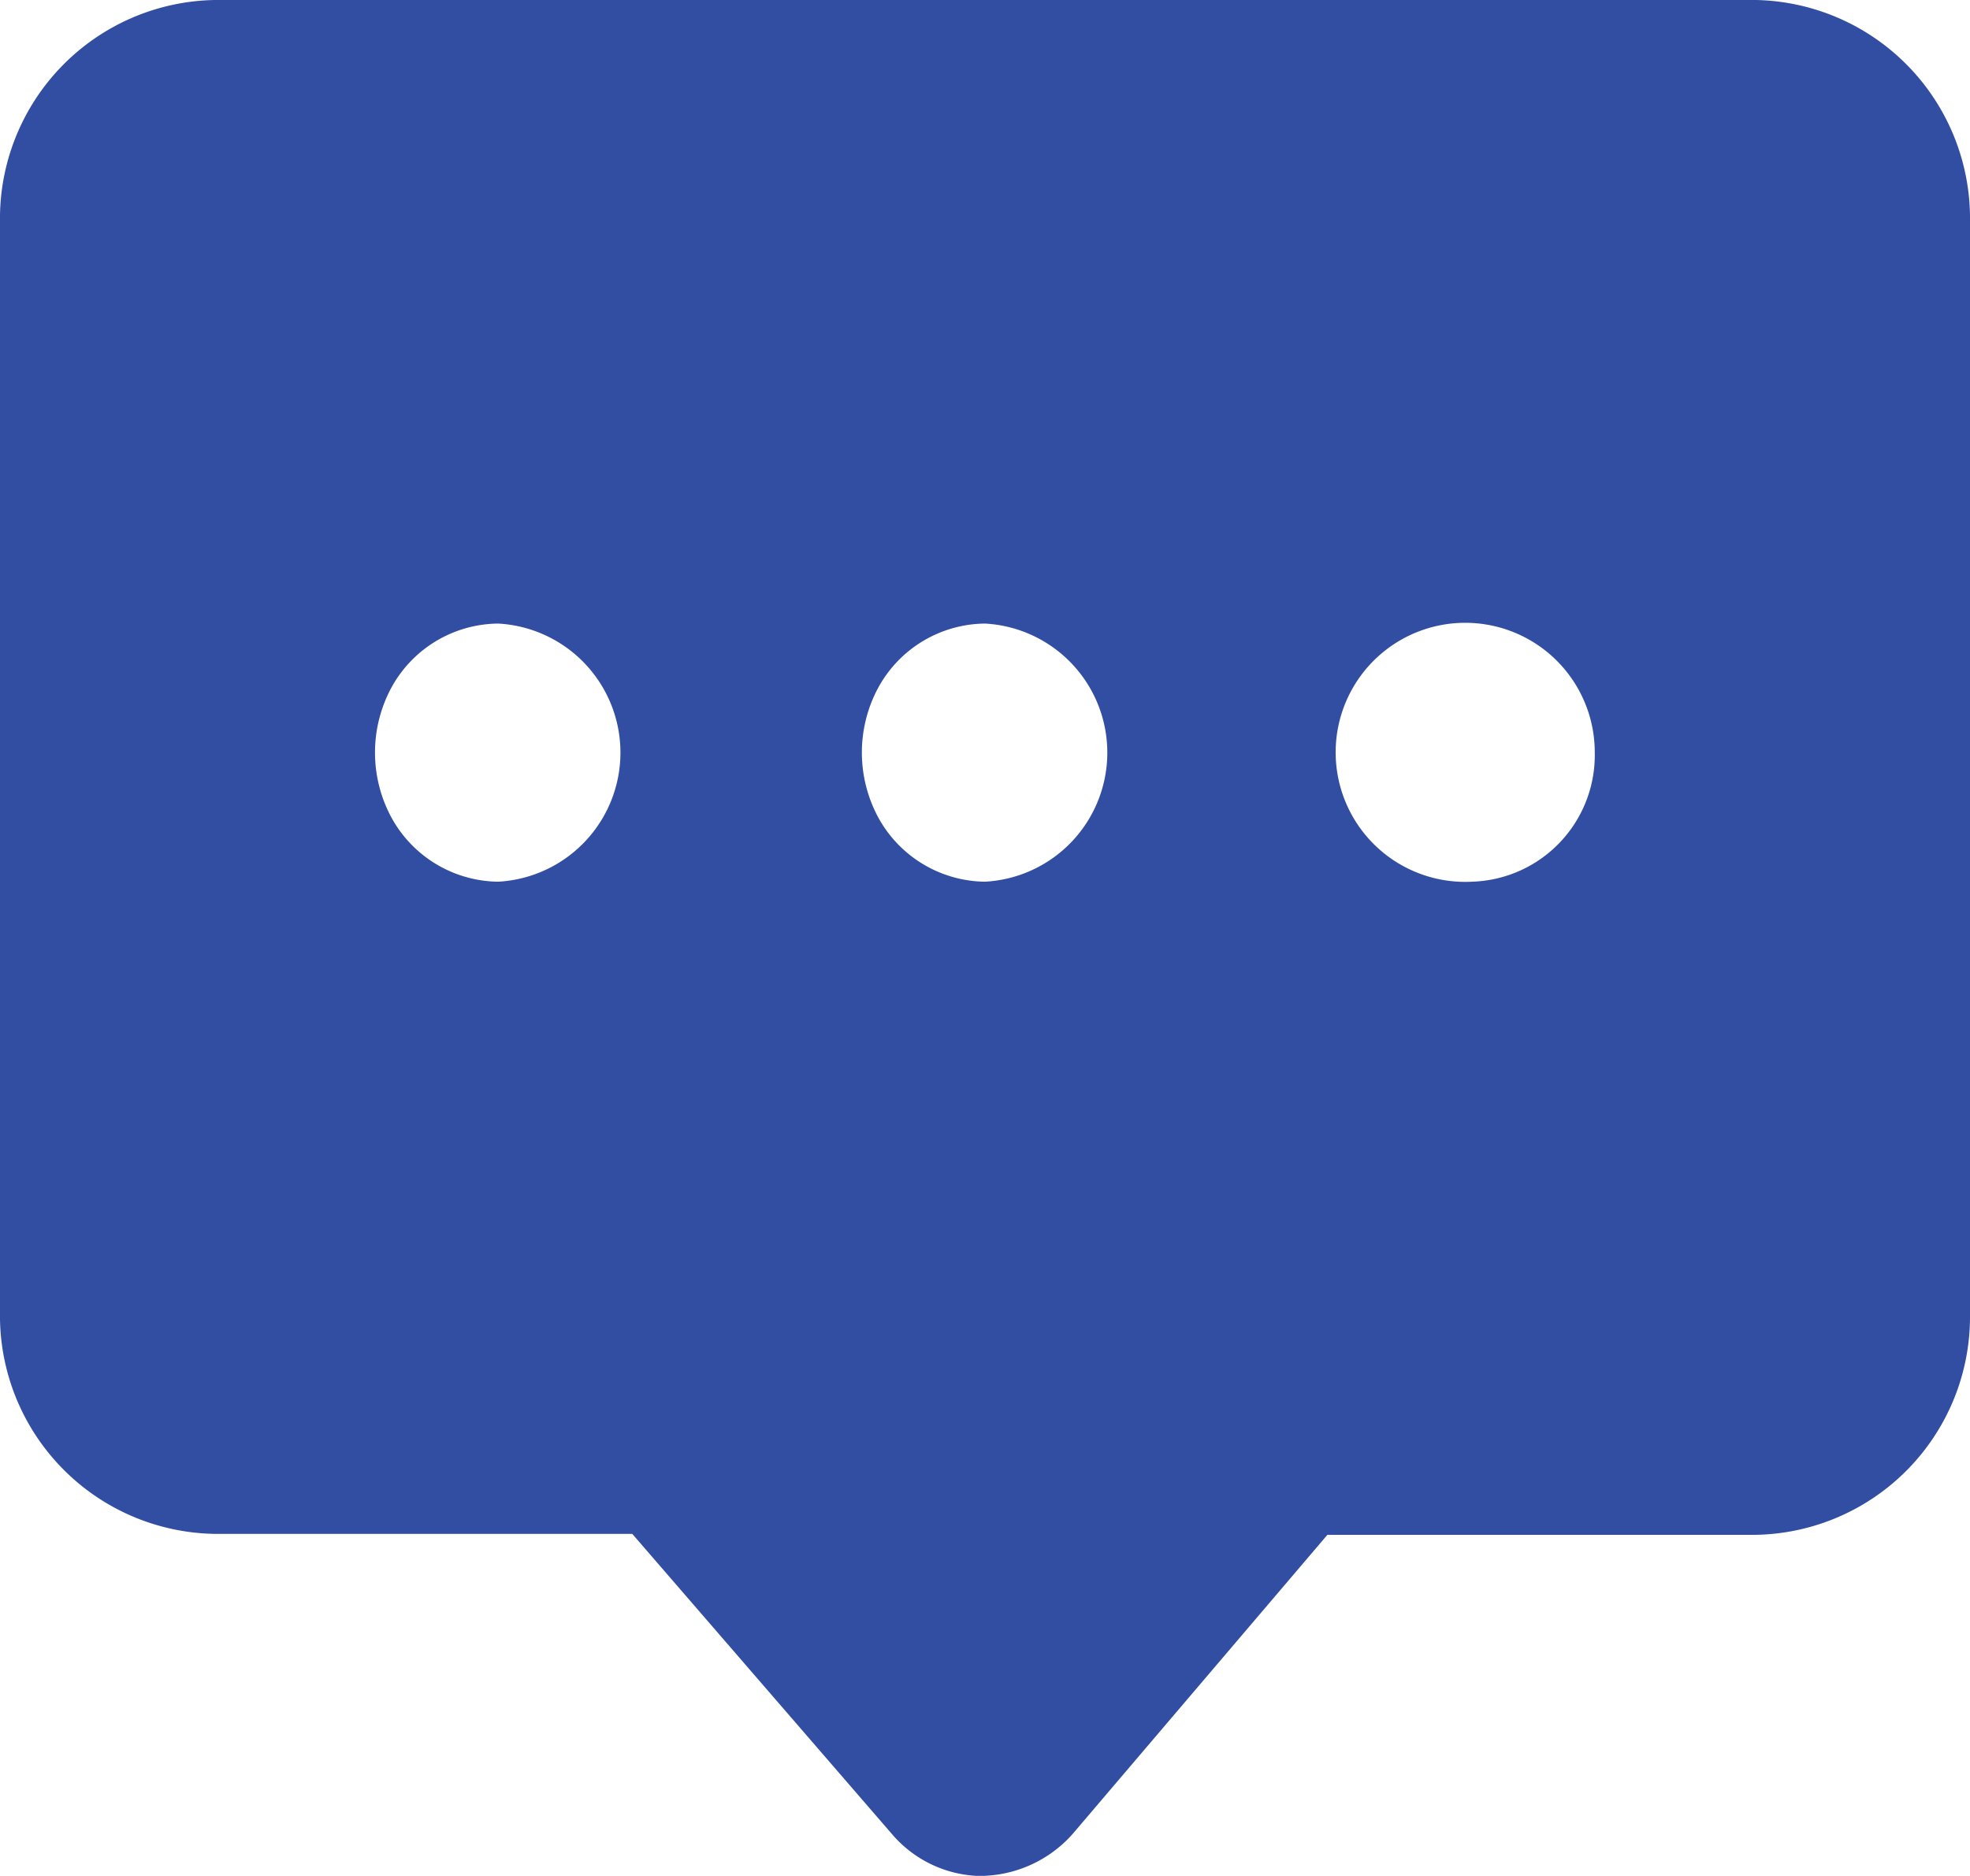
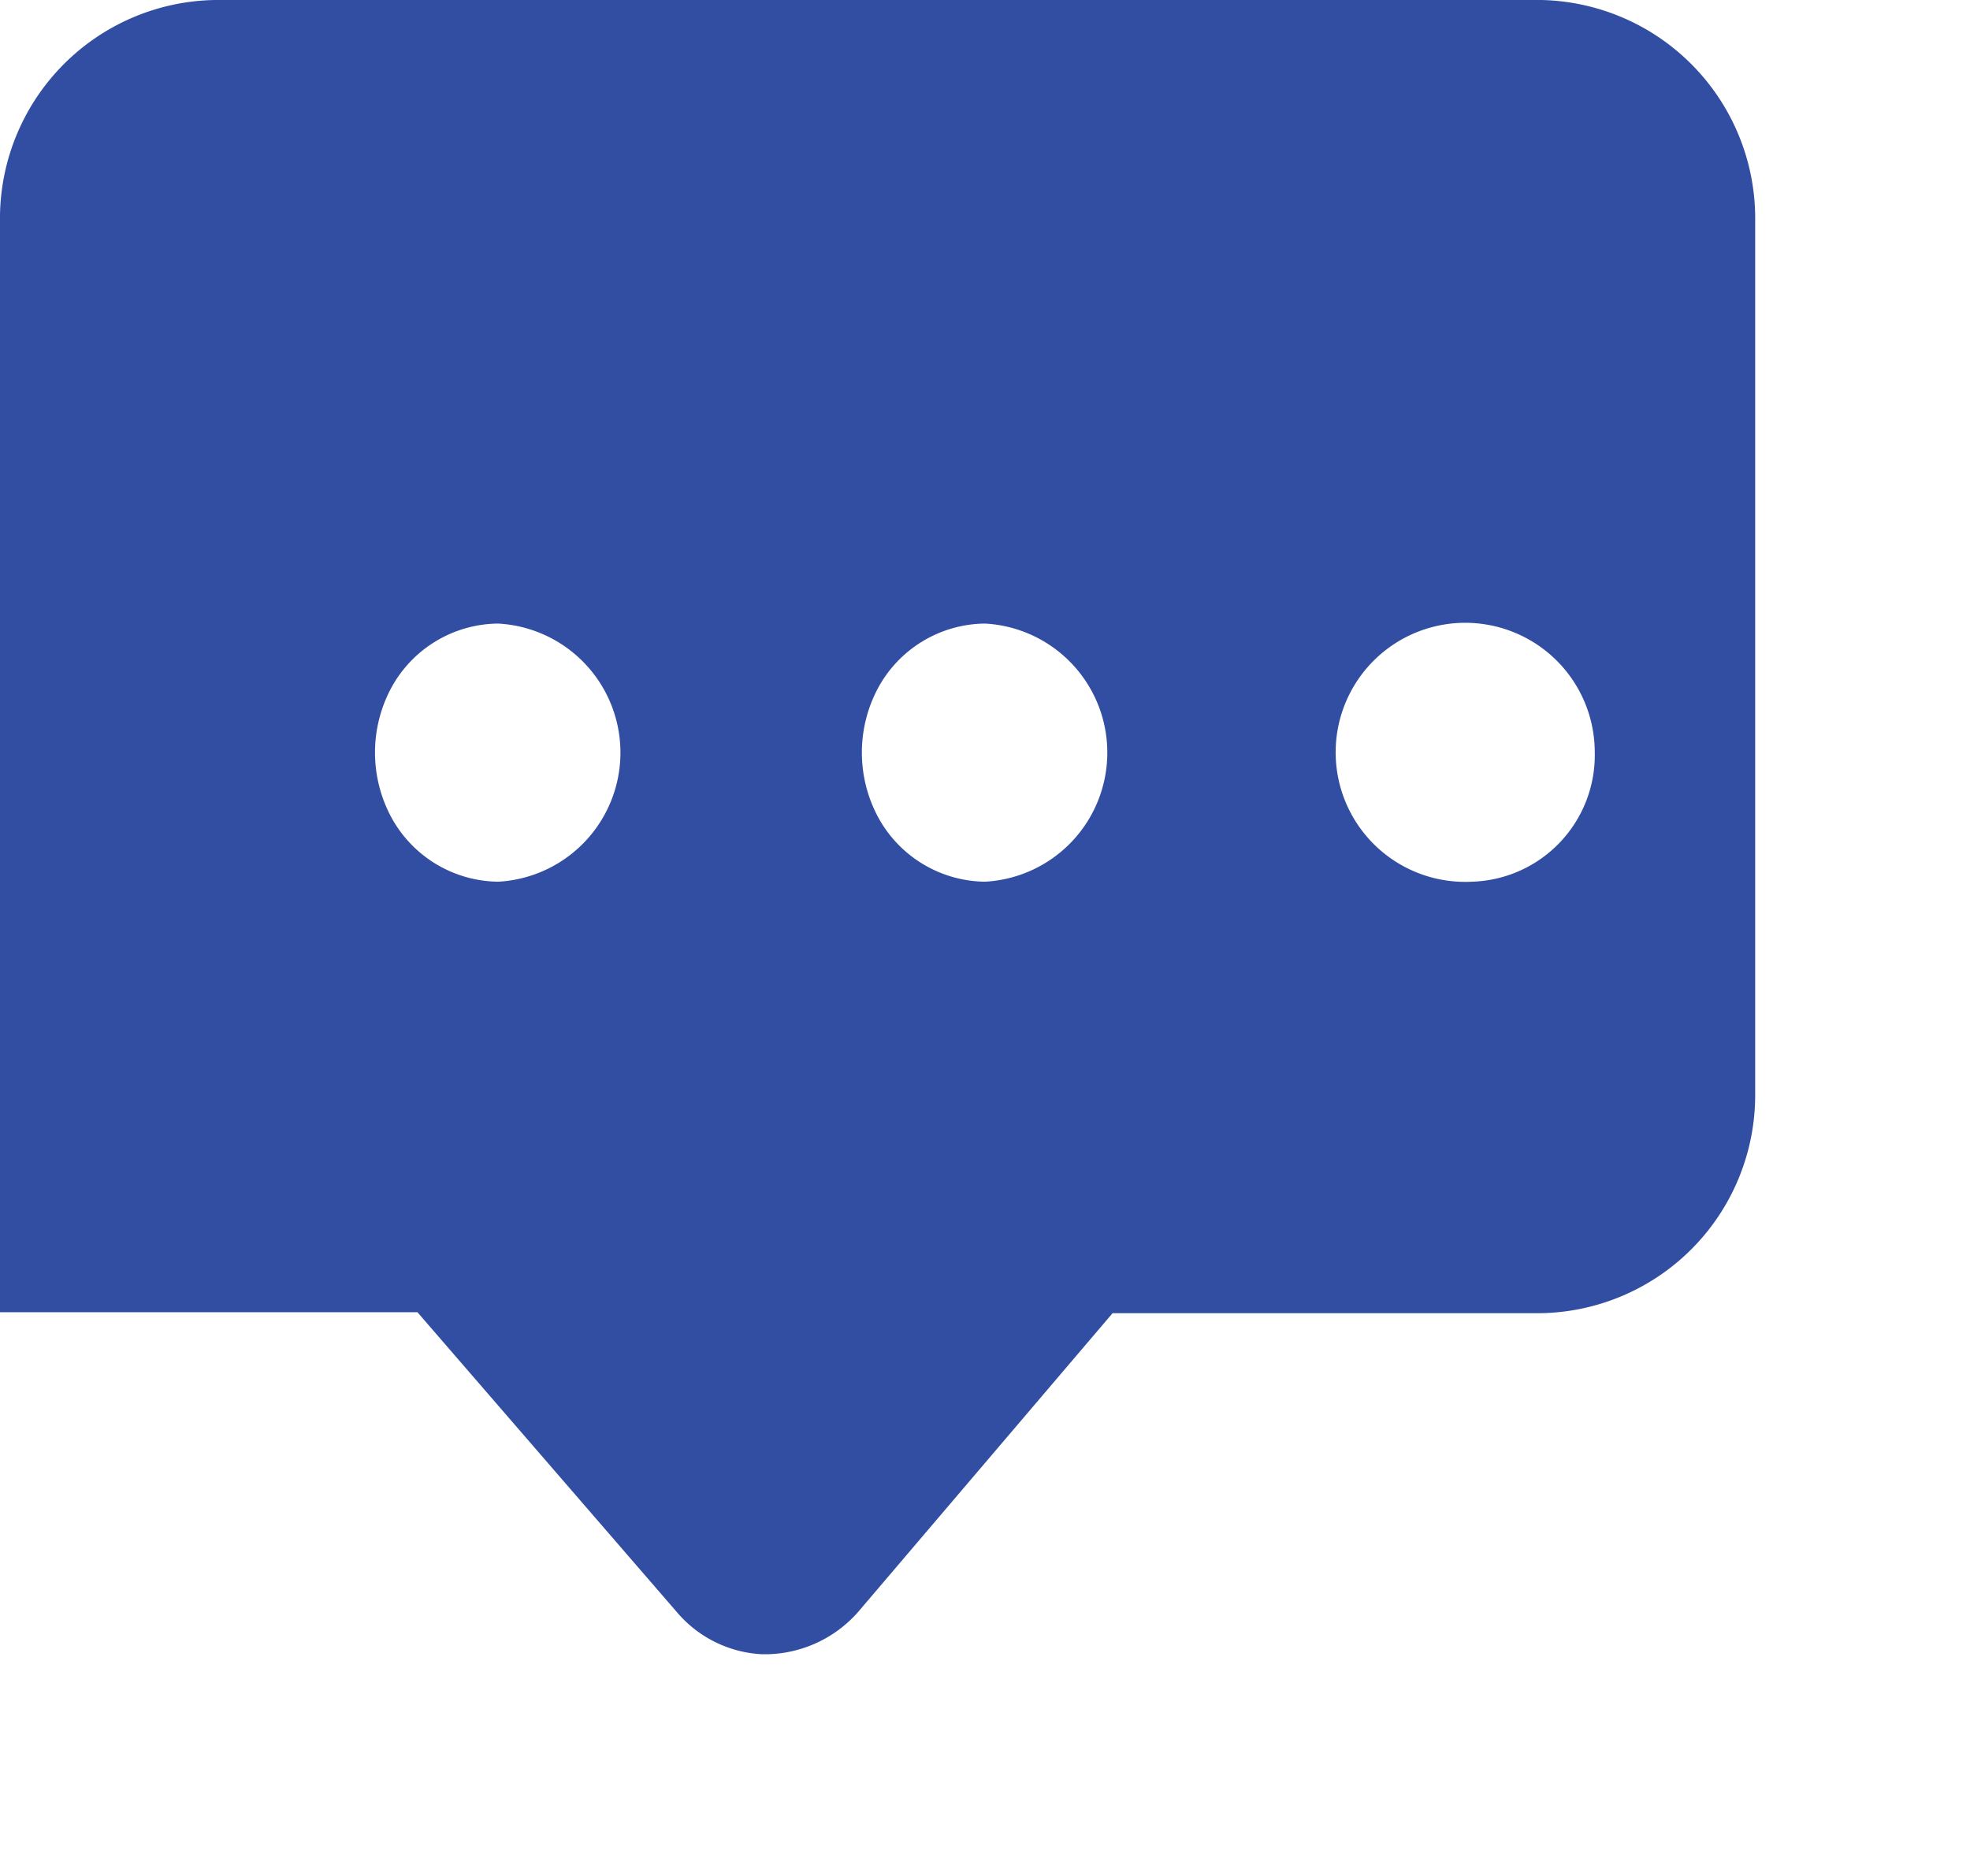
<svg xmlns="http://www.w3.org/2000/svg" width="21" height="20" viewBox="0 0 21 20">
  <defs>
    <style>
      .cls-1 {
        fill: #324ea2;
        fill-rule: evenodd;
      }
    </style>
  </defs>
-   <path id="形状_3" data-name="形状 3" class="cls-1" d="M1126.72,644.094h-16.43a2.33,2.33,0,0,0-2.29,2.363v11.627a2.327,2.327,0,0,0,2.29,2.363h4.45l2.78,3.214a1.273,1.273,0,0,0,.89.432h0.07a1.328,1.328,0,0,0,.95-0.442l2.72-3.194h4.57a2.325,2.325,0,0,0,2.28-2.323V646.457a2.33,2.33,0,0,0-2.28-2.363h0Zm-13.41,9.4a1.314,1.314,0,0,1-1.14-.689,1.458,1.458,0,0,1,0-1.376,1.31,1.31,0,0,1,1.14-.687,1.378,1.378,0,0,1,0,2.752h0Zm5.19,0a1.314,1.314,0,0,1-1.14-.689,1.458,1.458,0,0,1,0-1.376,1.31,1.31,0,0,1,1.14-.687,1.378,1.378,0,0,1,0,2.752h0Zm5.19,0a1.381,1.381,0,1,1,1.31-1.379,1.35,1.35,0,0,1-1.31,1.379h0Z" transform="translate(-1108 -644.094)" />
+   <path id="形状_3" data-name="形状 3" class="cls-1" d="M1126.72,644.094h-16.43a2.33,2.33,0,0,0-2.29,2.363v11.627h4.45l2.78,3.214a1.273,1.273,0,0,0,.89.432h0.07a1.328,1.328,0,0,0,.95-0.442l2.72-3.194h4.57a2.325,2.325,0,0,0,2.28-2.323V646.457a2.33,2.33,0,0,0-2.28-2.363h0Zm-13.41,9.4a1.314,1.314,0,0,1-1.14-.689,1.458,1.458,0,0,1,0-1.376,1.31,1.31,0,0,1,1.14-.687,1.378,1.378,0,0,1,0,2.752h0Zm5.19,0a1.314,1.314,0,0,1-1.14-.689,1.458,1.458,0,0,1,0-1.376,1.31,1.31,0,0,1,1.14-.687,1.378,1.378,0,0,1,0,2.752h0Zm5.19,0a1.381,1.381,0,1,1,1.31-1.379,1.35,1.35,0,0,1-1.31,1.379h0Z" transform="translate(-1108 -644.094)" />
</svg>